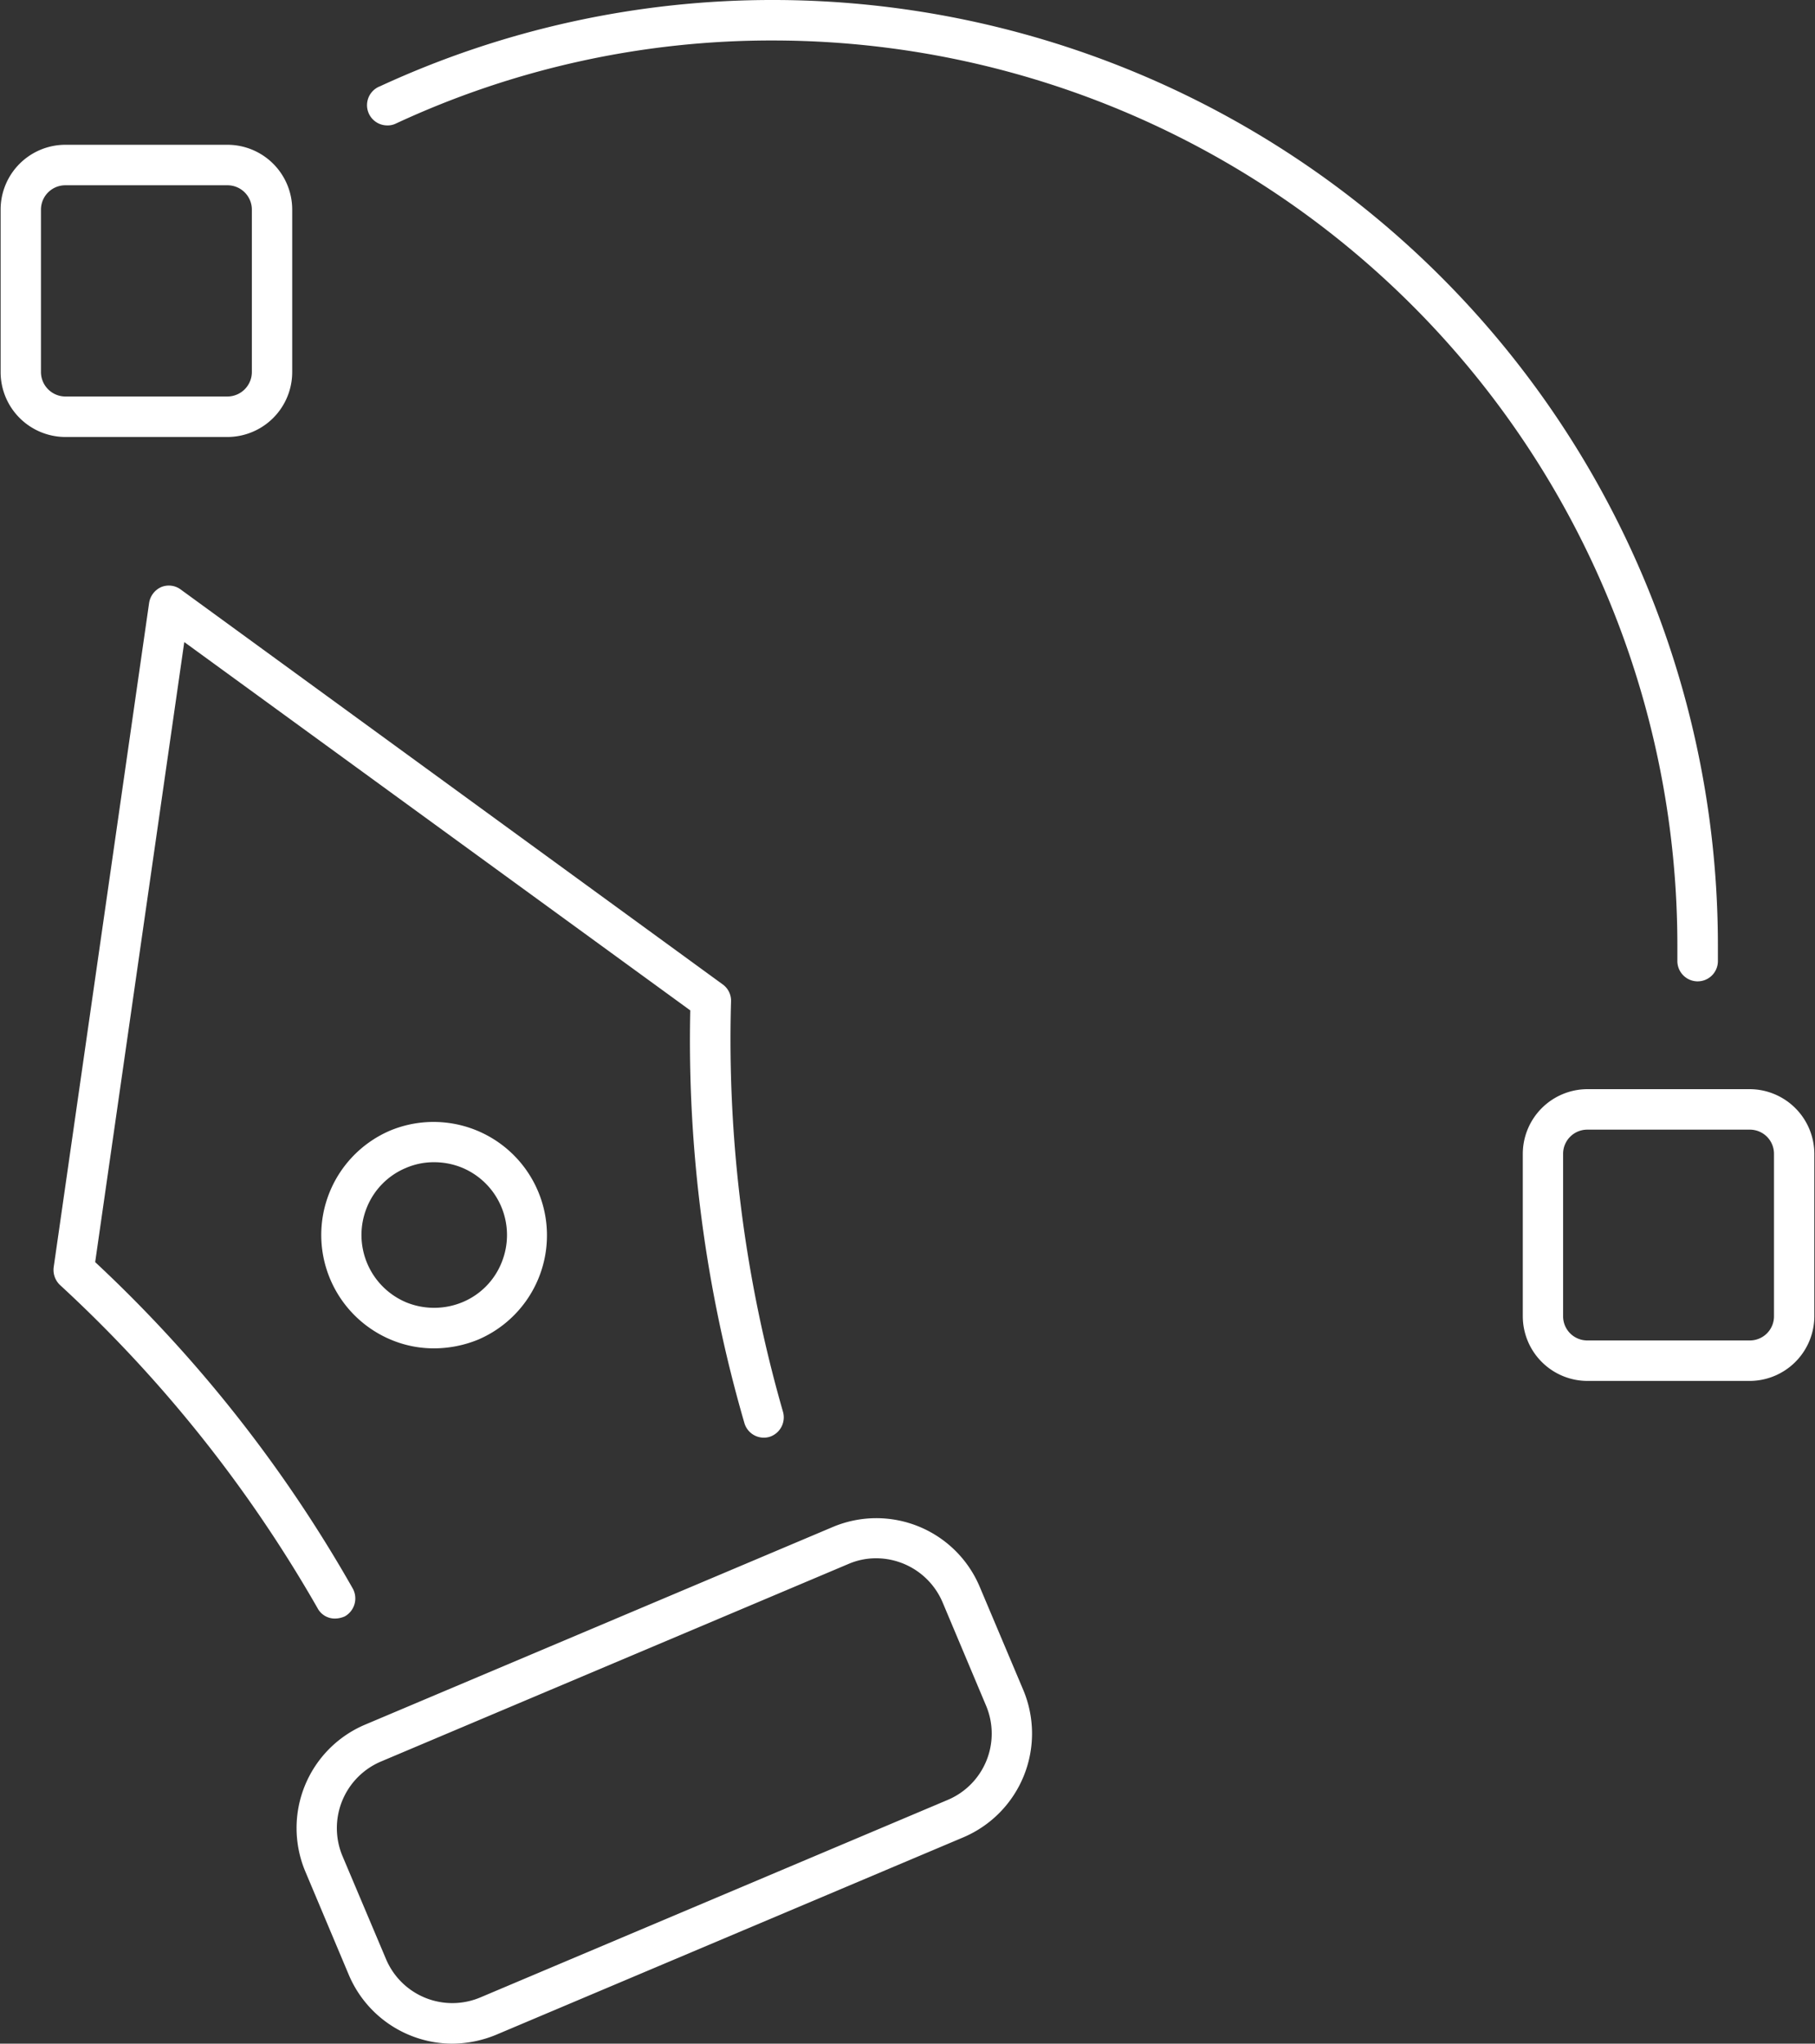
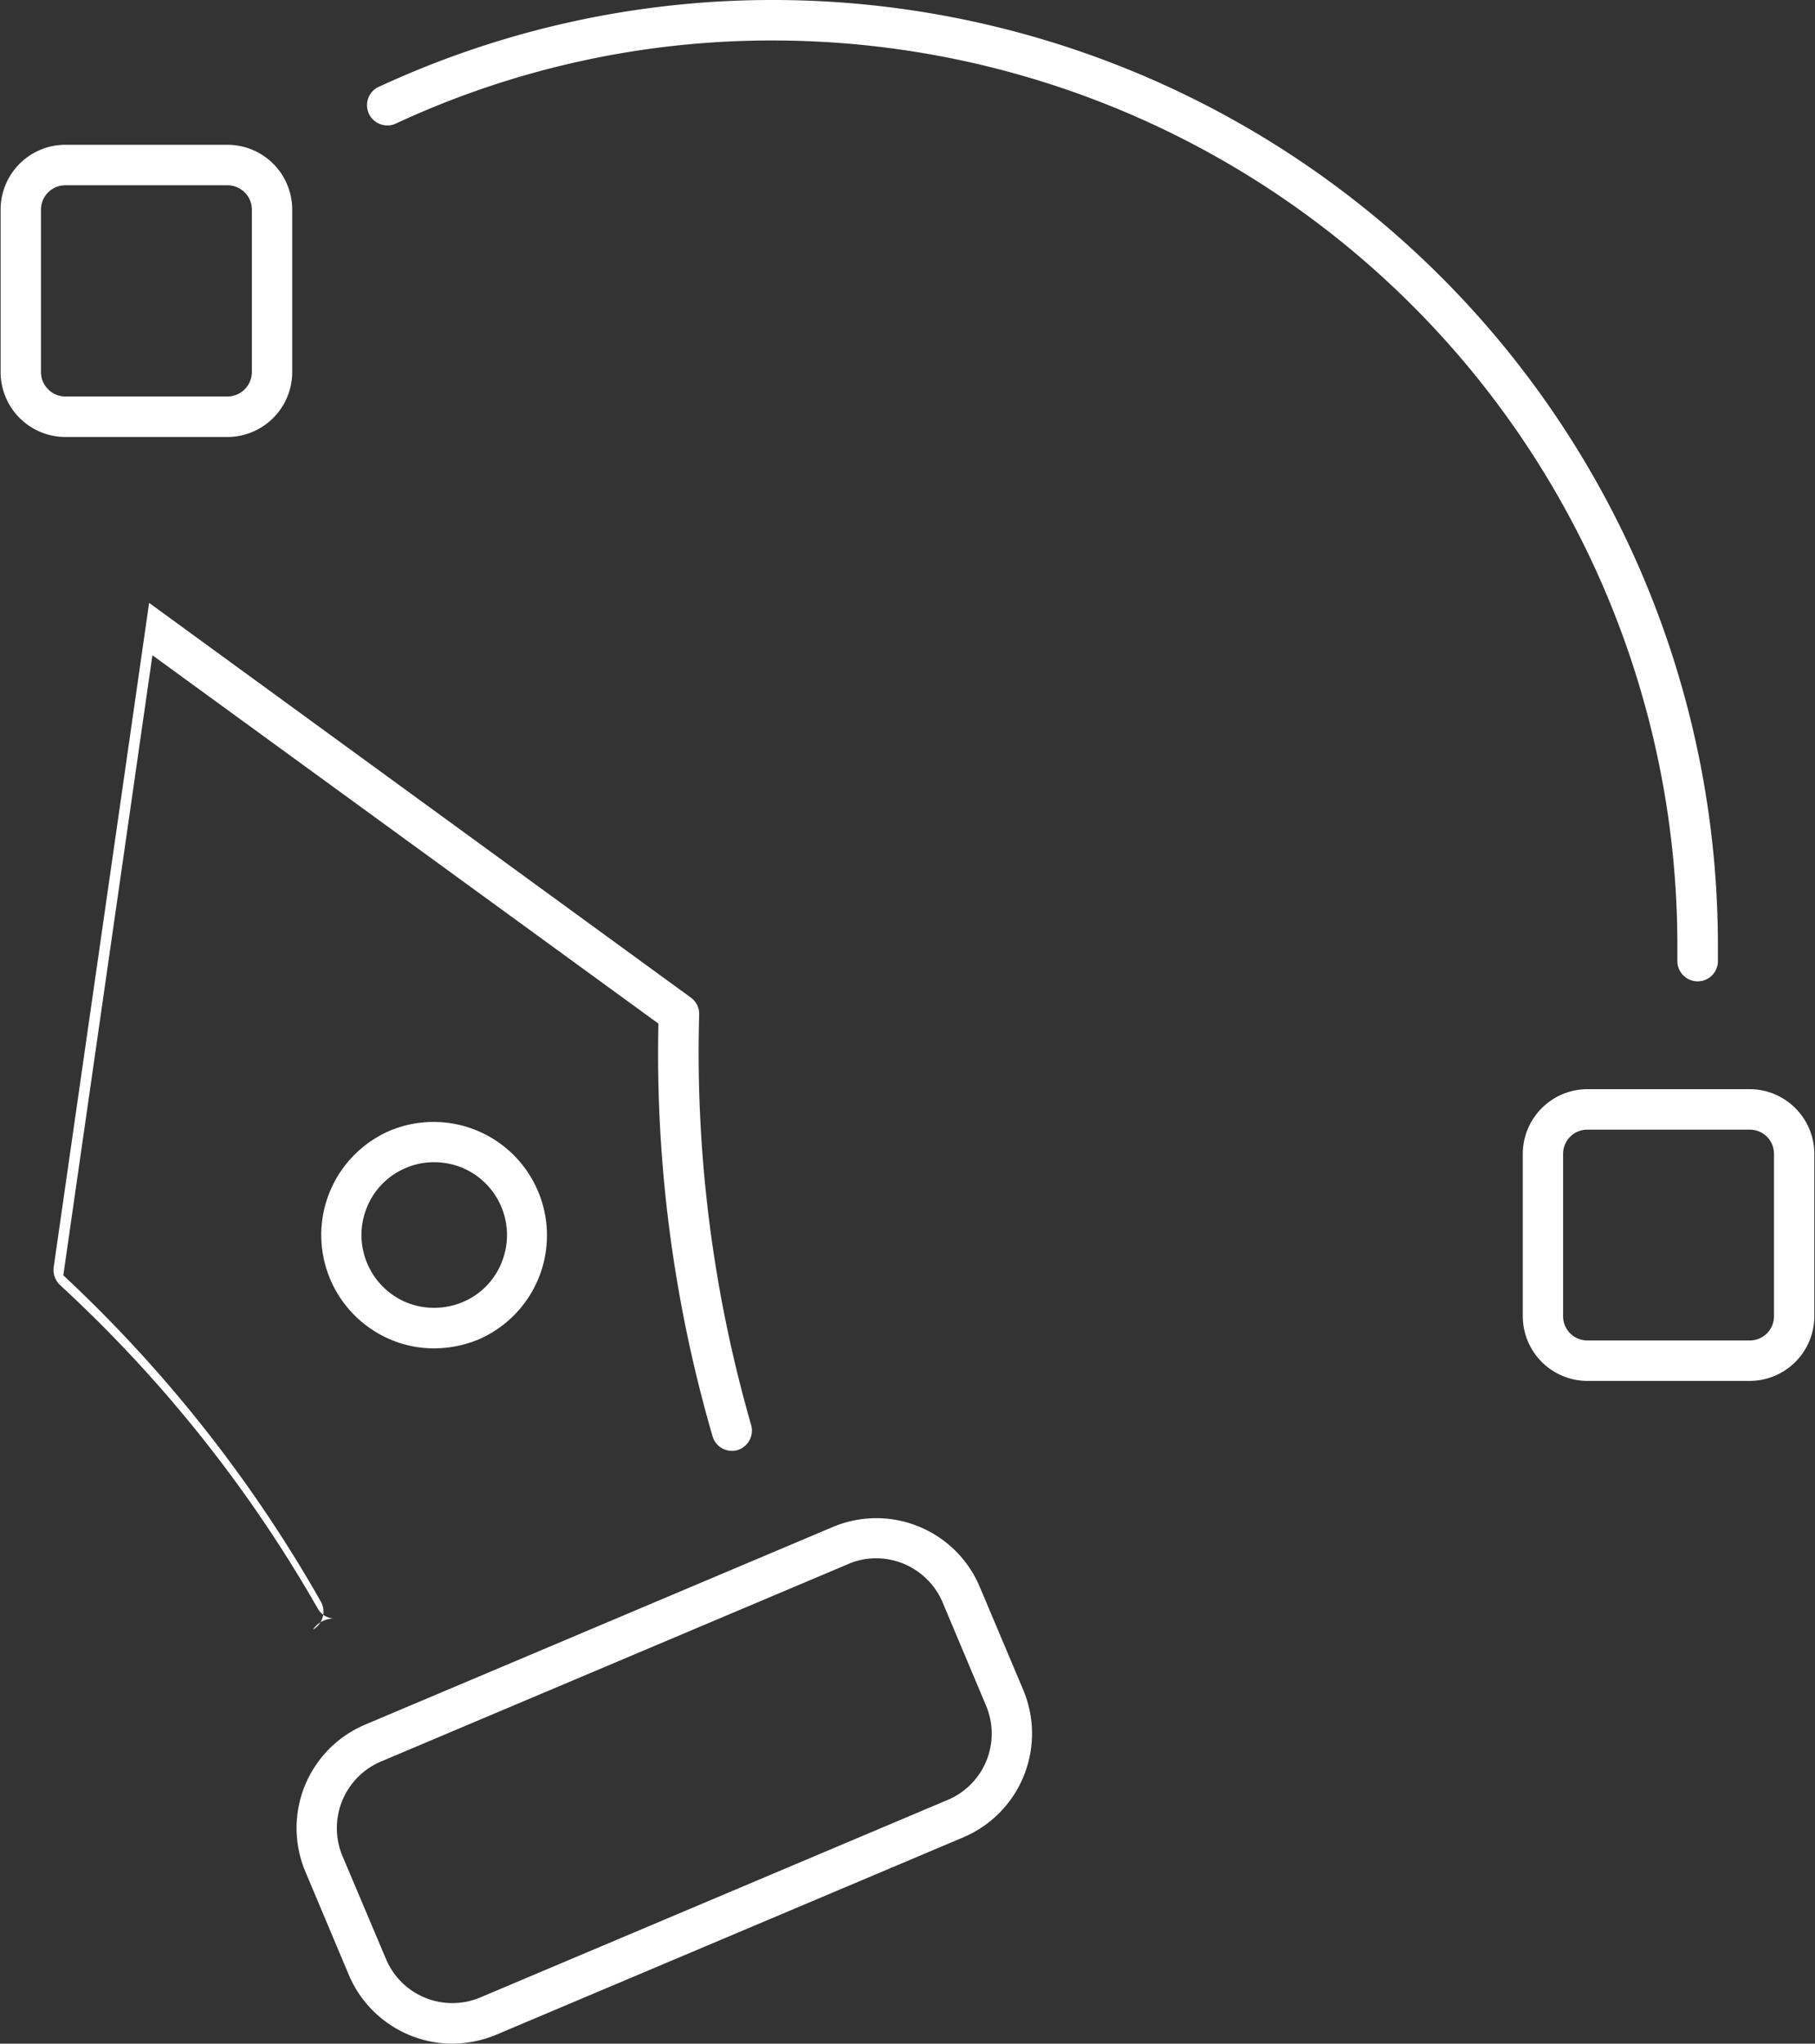
<svg xmlns="http://www.w3.org/2000/svg" width="41.25" height="46.44" viewBox="0 0 41.25 46.44">
  <rect x="0" y="0" width="41.25" height="46.44" fill="#333333" stroke="none" />
  <defs>
    <style>
      .cls-1 {
        fill: #fff;
        fill-rule: evenodd;
      }
    </style>
  </defs>
-   <path id="Forme_17" data-name="Forme 17" class="cls-1" d="M542.49,3503.56a0.444,0.444,0,0,1-.4-0.24,30.647,30.647,0,0,0-5.841-7.33,0.473,0.473,0,0,1-.153-0.42l2.168-15.09a0.474,0.474,0,0,1,.276-0.36,0.454,0.454,0,0,1,.448.06l12.313,8.97a0.457,0.457,0,0,1,.188.4,30.608,30.608,0,0,0,1.178,9.3,0.465,0.465,0,0,1-.3.58,0.46,0.46,0,0,1-.573-0.31,31.152,31.152,0,0,1-1.231-9.38l-11.5-8.37-2.025,14.09a31.171,31.171,0,0,1,5.856,7.42,0.468,0.468,0,0,1-.182.63A0.569,0.569,0,0,1,542.49,3503.56Zm2.668,9.66a2.561,2.561,0,0,1-2.354-1.56l-0.989-2.35a2.551,2.551,0,0,1,1.359-3.34l10.626-4.49a2.549,2.549,0,0,1,3.342,1.36l0.988,2.34a2.562,2.562,0,0,1-1.358,3.35l-10.626,4.49A2.653,2.653,0,0,1,545.158,3513.22Zm9.631-11.03a1.581,1.581,0,0,0-.633.13l-10.626,4.49a1.643,1.643,0,0,0-.87,2.15l0.989,2.34a1.636,1.636,0,0,0,2.141.87l10.626-4.49h0a1.635,1.635,0,0,0,.87-2.14l-0.989-2.35A1.643,1.643,0,0,0,554.789,3502.19Zm-10.045-4.77a2.514,2.514,0,0,1-.968-0.19,2.58,2.58,0,0,1-.031-4.76,2.577,2.577,0,0,1,2,4.75A2.666,2.666,0,0,1,544.744,3497.42Zm0-4.23a1.6,1.6,0,0,0-.643.13,1.635,1.635,0,0,0-.889.9,1.66,1.66,0,0,0,.909,2.16,1.681,1.681,0,0,0,1.266-.01,1.63,1.63,0,0,0,.888-0.9,1.657,1.657,0,0,0-.909-2.16A1.678,1.678,0,0,0,544.744,3493.19Zm28.711-4.11h-0.012a0.462,0.462,0,0,1-.446-0.47c0-.12,0-0.24,0-0.36a20.564,20.564,0,0,0-20.53-20.55,20.237,20.237,0,0,0-8.6,1.89,0.425,0.425,0,0,1-.192.04,0.46,0.46,0,0,1-.162-0.89,21.244,21.244,0,0,1,8.958-1.96,21.482,21.482,0,0,1,21.447,21.47c0,0.13,0,.26,0,0.38A0.46,0.46,0,0,1,573.455,3489.08Zm-33.41-12.37H536.36a1.475,1.475,0,0,1-1.471-1.48v-3.69a1.473,1.473,0,0,1,1.471-1.47h3.685a1.473,1.473,0,0,1,1.471,1.47v3.69A1.475,1.475,0,0,1,540.045,3476.71Zm-3.685-5.72a0.554,0.554,0,0,0-.554.55v3.69a0.557,0.557,0,0,0,.554.56h3.685a0.557,0.557,0,0,0,.554-0.56v-3.69a0.554,0.554,0,0,0-.554-0.55H536.36Zm38.279,27.17h-3.685a1.472,1.472,0,0,1-1.47-1.47V3493a1.472,1.472,0,0,1,1.47-1.47h3.685a1.473,1.473,0,0,1,1.471,1.47v3.69A1.473,1.473,0,0,1,574.639,3498.16Zm-3.685-5.71a0.549,0.549,0,0,0-.554.55v3.69a0.549,0.549,0,0,0,.554.55h3.685a0.548,0.548,0,0,0,.554-0.55V3493a0.548,0.548,0,0,0-.554-0.55h-3.685Z" transform="translate(-534.875 -3466.78)" />
+   <path id="Forme_17" data-name="Forme 17" class="cls-1" d="M542.49,3503.56a0.444,0.444,0,0,1-.4-0.24,30.647,30.647,0,0,0-5.841-7.33,0.473,0.473,0,0,1-.153-0.42l2.168-15.09l12.313,8.97a0.457,0.457,0,0,1,.188.4,30.608,30.608,0,0,0,1.178,9.3,0.465,0.465,0,0,1-.3.58,0.46,0.46,0,0,1-.573-0.31,31.152,31.152,0,0,1-1.231-9.38l-11.5-8.37-2.025,14.09a31.171,31.171,0,0,1,5.856,7.42,0.468,0.468,0,0,1-.182.63A0.569,0.569,0,0,1,542.49,3503.56Zm2.668,9.66a2.561,2.561,0,0,1-2.354-1.56l-0.989-2.35a2.551,2.551,0,0,1,1.359-3.34l10.626-4.49a2.549,2.549,0,0,1,3.342,1.36l0.988,2.34a2.562,2.562,0,0,1-1.358,3.35l-10.626,4.49A2.653,2.653,0,0,1,545.158,3513.22Zm9.631-11.03a1.581,1.581,0,0,0-.633.13l-10.626,4.49a1.643,1.643,0,0,0-.87,2.15l0.989,2.34a1.636,1.636,0,0,0,2.141.87l10.626-4.49h0a1.635,1.635,0,0,0,.87-2.14l-0.989-2.35A1.643,1.643,0,0,0,554.789,3502.19Zm-10.045-4.77a2.514,2.514,0,0,1-.968-0.19,2.58,2.58,0,0,1-.031-4.76,2.577,2.577,0,0,1,2,4.75A2.666,2.666,0,0,1,544.744,3497.42Zm0-4.23a1.6,1.6,0,0,0-.643.13,1.635,1.635,0,0,0-.889.9,1.66,1.66,0,0,0,.909,2.16,1.681,1.681,0,0,0,1.266-.01,1.63,1.63,0,0,0,.888-0.9,1.657,1.657,0,0,0-.909-2.16A1.678,1.678,0,0,0,544.744,3493.19Zm28.711-4.11h-0.012a0.462,0.462,0,0,1-.446-0.47c0-.12,0-0.24,0-0.36a20.564,20.564,0,0,0-20.53-20.55,20.237,20.237,0,0,0-8.6,1.89,0.425,0.425,0,0,1-.192.04,0.46,0.46,0,0,1-.162-0.89,21.244,21.244,0,0,1,8.958-1.96,21.482,21.482,0,0,1,21.447,21.47c0,0.13,0,.26,0,0.38A0.46,0.46,0,0,1,573.455,3489.08Zm-33.41-12.37H536.36a1.475,1.475,0,0,1-1.471-1.48v-3.69a1.473,1.473,0,0,1,1.471-1.47h3.685a1.473,1.473,0,0,1,1.471,1.47v3.69A1.475,1.475,0,0,1,540.045,3476.71Zm-3.685-5.72a0.554,0.554,0,0,0-.554.55v3.69a0.557,0.557,0,0,0,.554.56h3.685a0.557,0.557,0,0,0,.554-0.56v-3.69a0.554,0.554,0,0,0-.554-0.55H536.36Zm38.279,27.17h-3.685a1.472,1.472,0,0,1-1.47-1.47V3493a1.472,1.472,0,0,1,1.47-1.47h3.685a1.473,1.473,0,0,1,1.471,1.47v3.69A1.473,1.473,0,0,1,574.639,3498.16Zm-3.685-5.71a0.549,0.549,0,0,0-.554.55v3.69a0.549,0.549,0,0,0,.554.55h3.685a0.548,0.548,0,0,0,.554-0.55V3493a0.548,0.548,0,0,0-.554-0.55h-3.685Z" transform="translate(-534.875 -3466.78)" />
</svg>